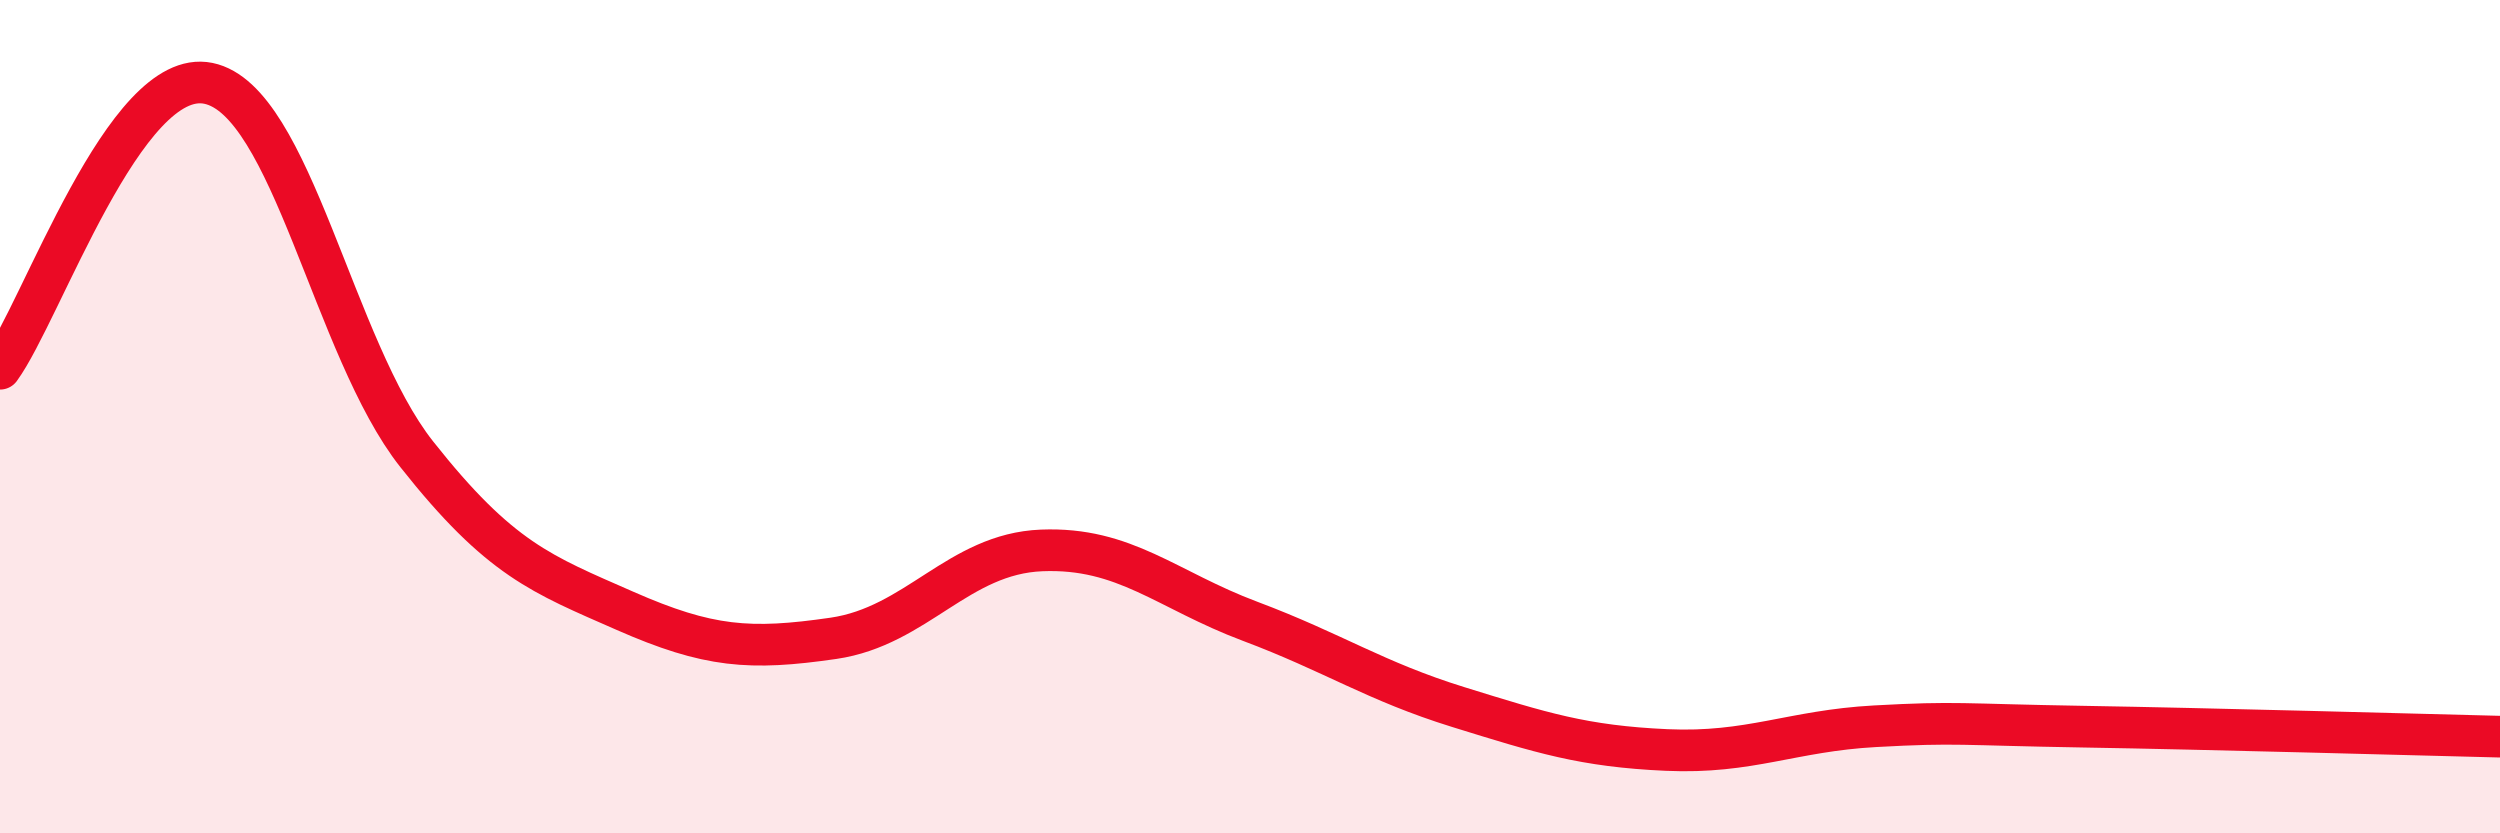
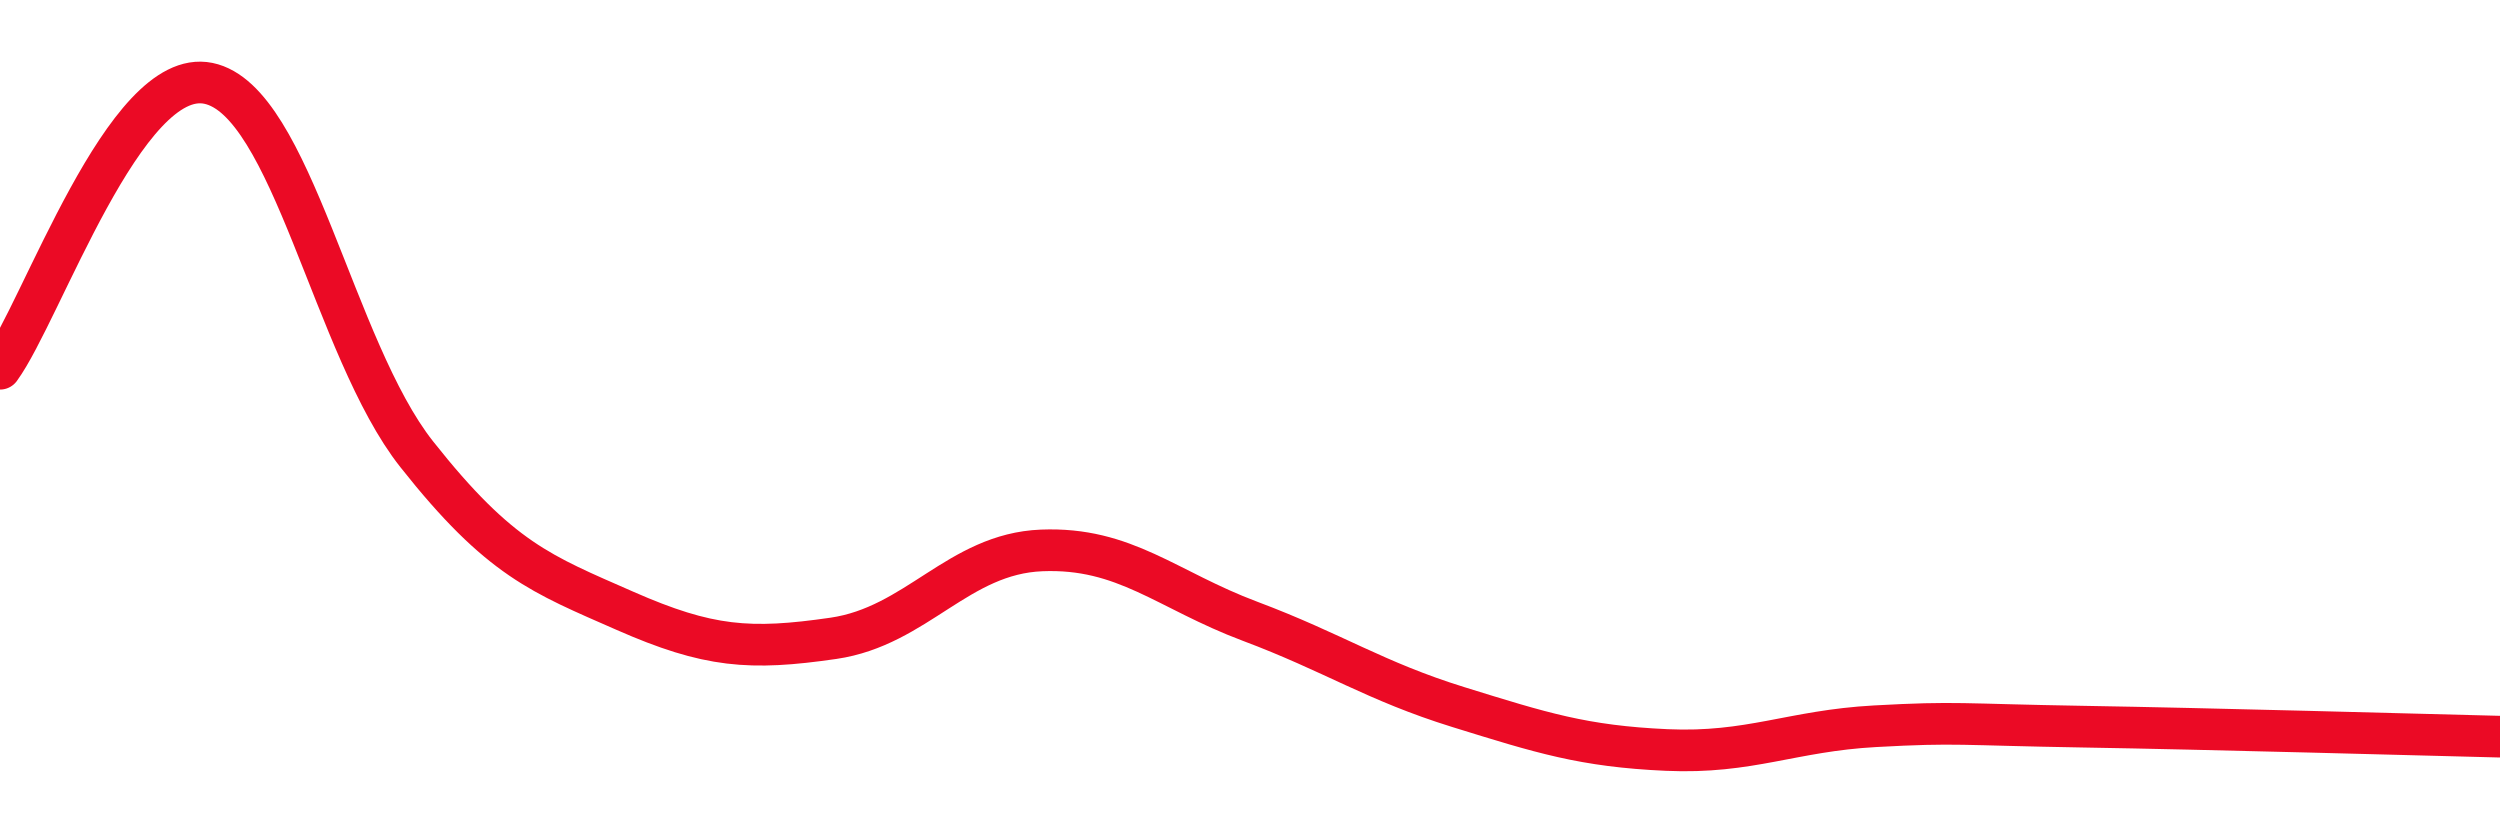
<svg xmlns="http://www.w3.org/2000/svg" width="60" height="20" viewBox="0 0 60 20">
-   <path d="M 0,8.85 C 1,7.48 3,1.59 5,2 C 7,2.41 8,8.37 10,10.9 C 12,13.43 13,13.78 15,14.66 C 17,15.54 18,15.61 20,15.32 C 22,15.03 23,13.29 25,13.21 C 27,13.13 28,14.16 30,14.91 C 32,15.66 33,16.35 35,16.97 C 37,17.59 38,17.91 40,18 C 42,18.09 43,17.54 45,17.43 C 47,17.32 47,17.39 50,17.44 C 53,17.49 58,17.63 60,17.68L60 20L0 20Z" fill="#EB0A25" opacity="0.1" stroke-linecap="round" stroke-linejoin="round" />
  <path d="M 0,8.85 C 1,7.48 3,1.59 5,2 C 7,2.41 8,8.37 10,10.9 C 12,13.43 13,13.78 15,14.66 C 17,15.54 18,15.61 20,15.32 C 22,15.03 23,13.29 25,13.21 C 27,13.13 28,14.16 30,14.91 C 32,15.66 33,16.35 35,16.97 C 37,17.59 38,17.91 40,18 C 42,18.09 43,17.54 45,17.43 C 47,17.32 47,17.39 50,17.44 C 53,17.49 58,17.63 60,17.68" stroke="#EB0A25" stroke-width="1" fill="none" stroke-linecap="round" stroke-linejoin="round" />
</svg>